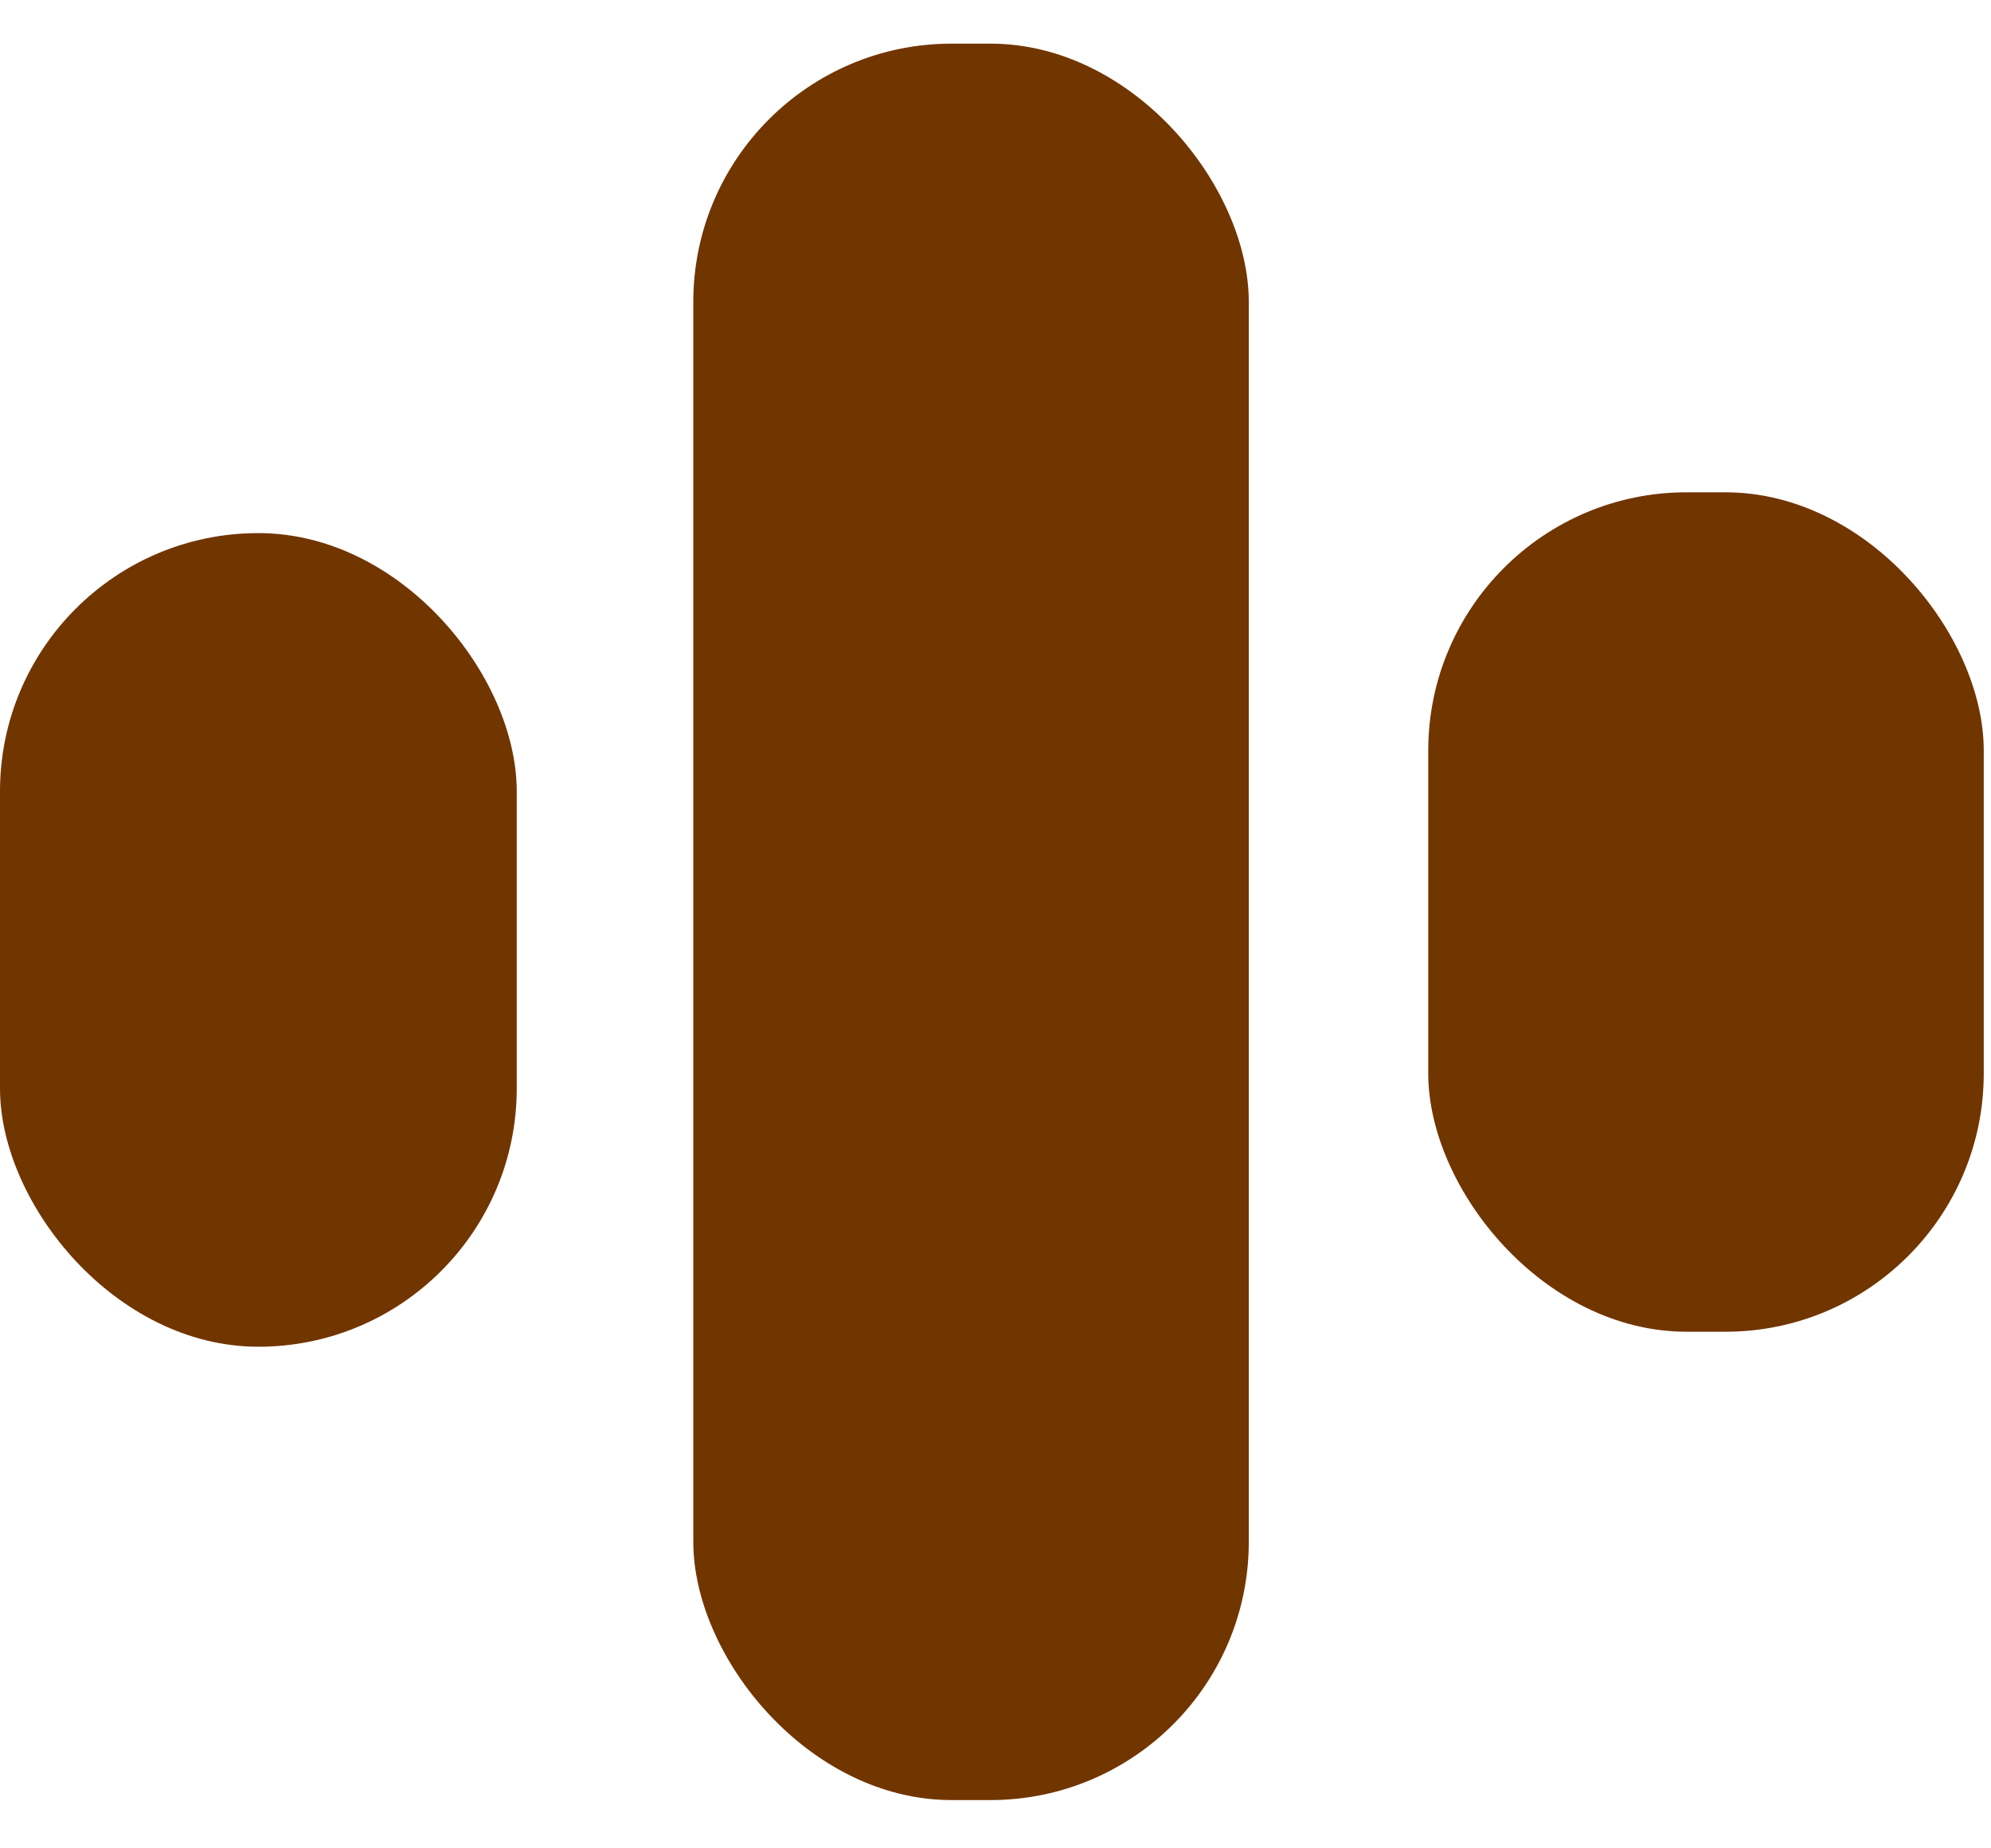
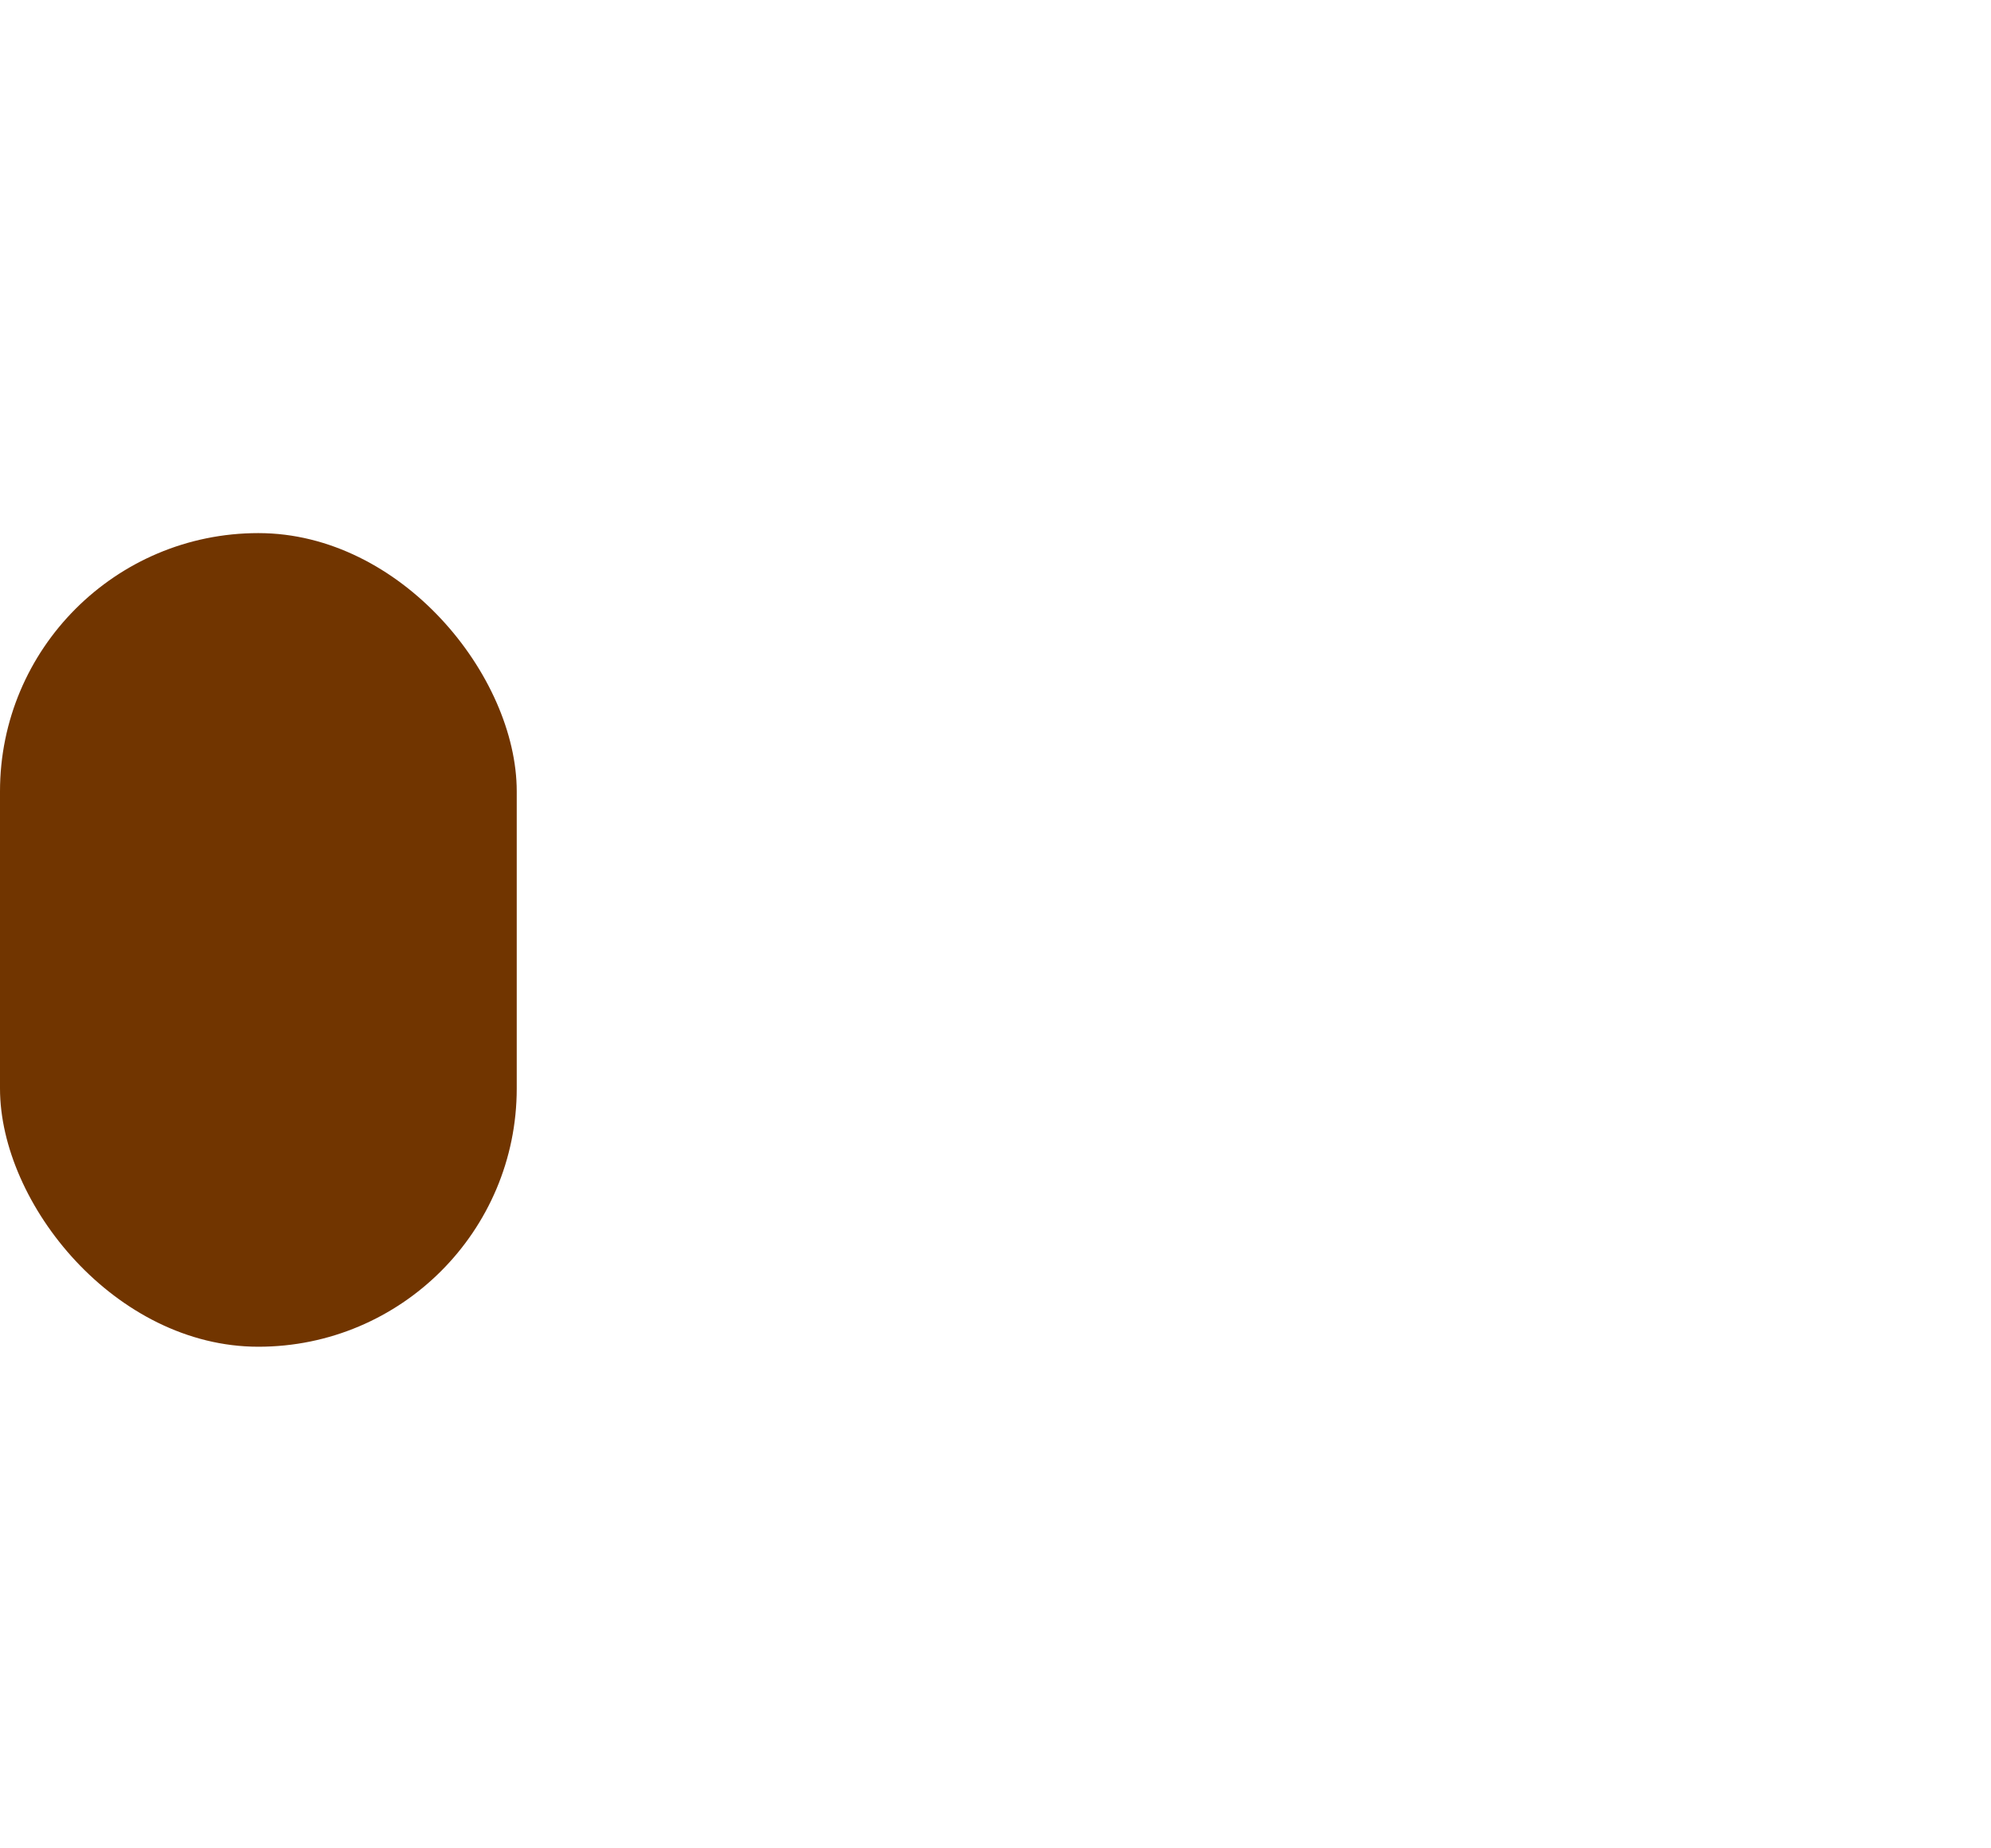
<svg xmlns="http://www.w3.org/2000/svg" width="28" height="26" viewBox="0 0 28 26" fill="none">
  <rect y="7.499" width="7.267" height="11.445" rx="3.633" fill="#713500" />
-   <rect x="9.75" y="0.614" width="7.812" height="24.707" rx="3.633" fill="#713500" />
-   <rect x="20.086" y="6.925" width="7.812" height="11.808" rx="3.633" fill="#713500" />
</svg>